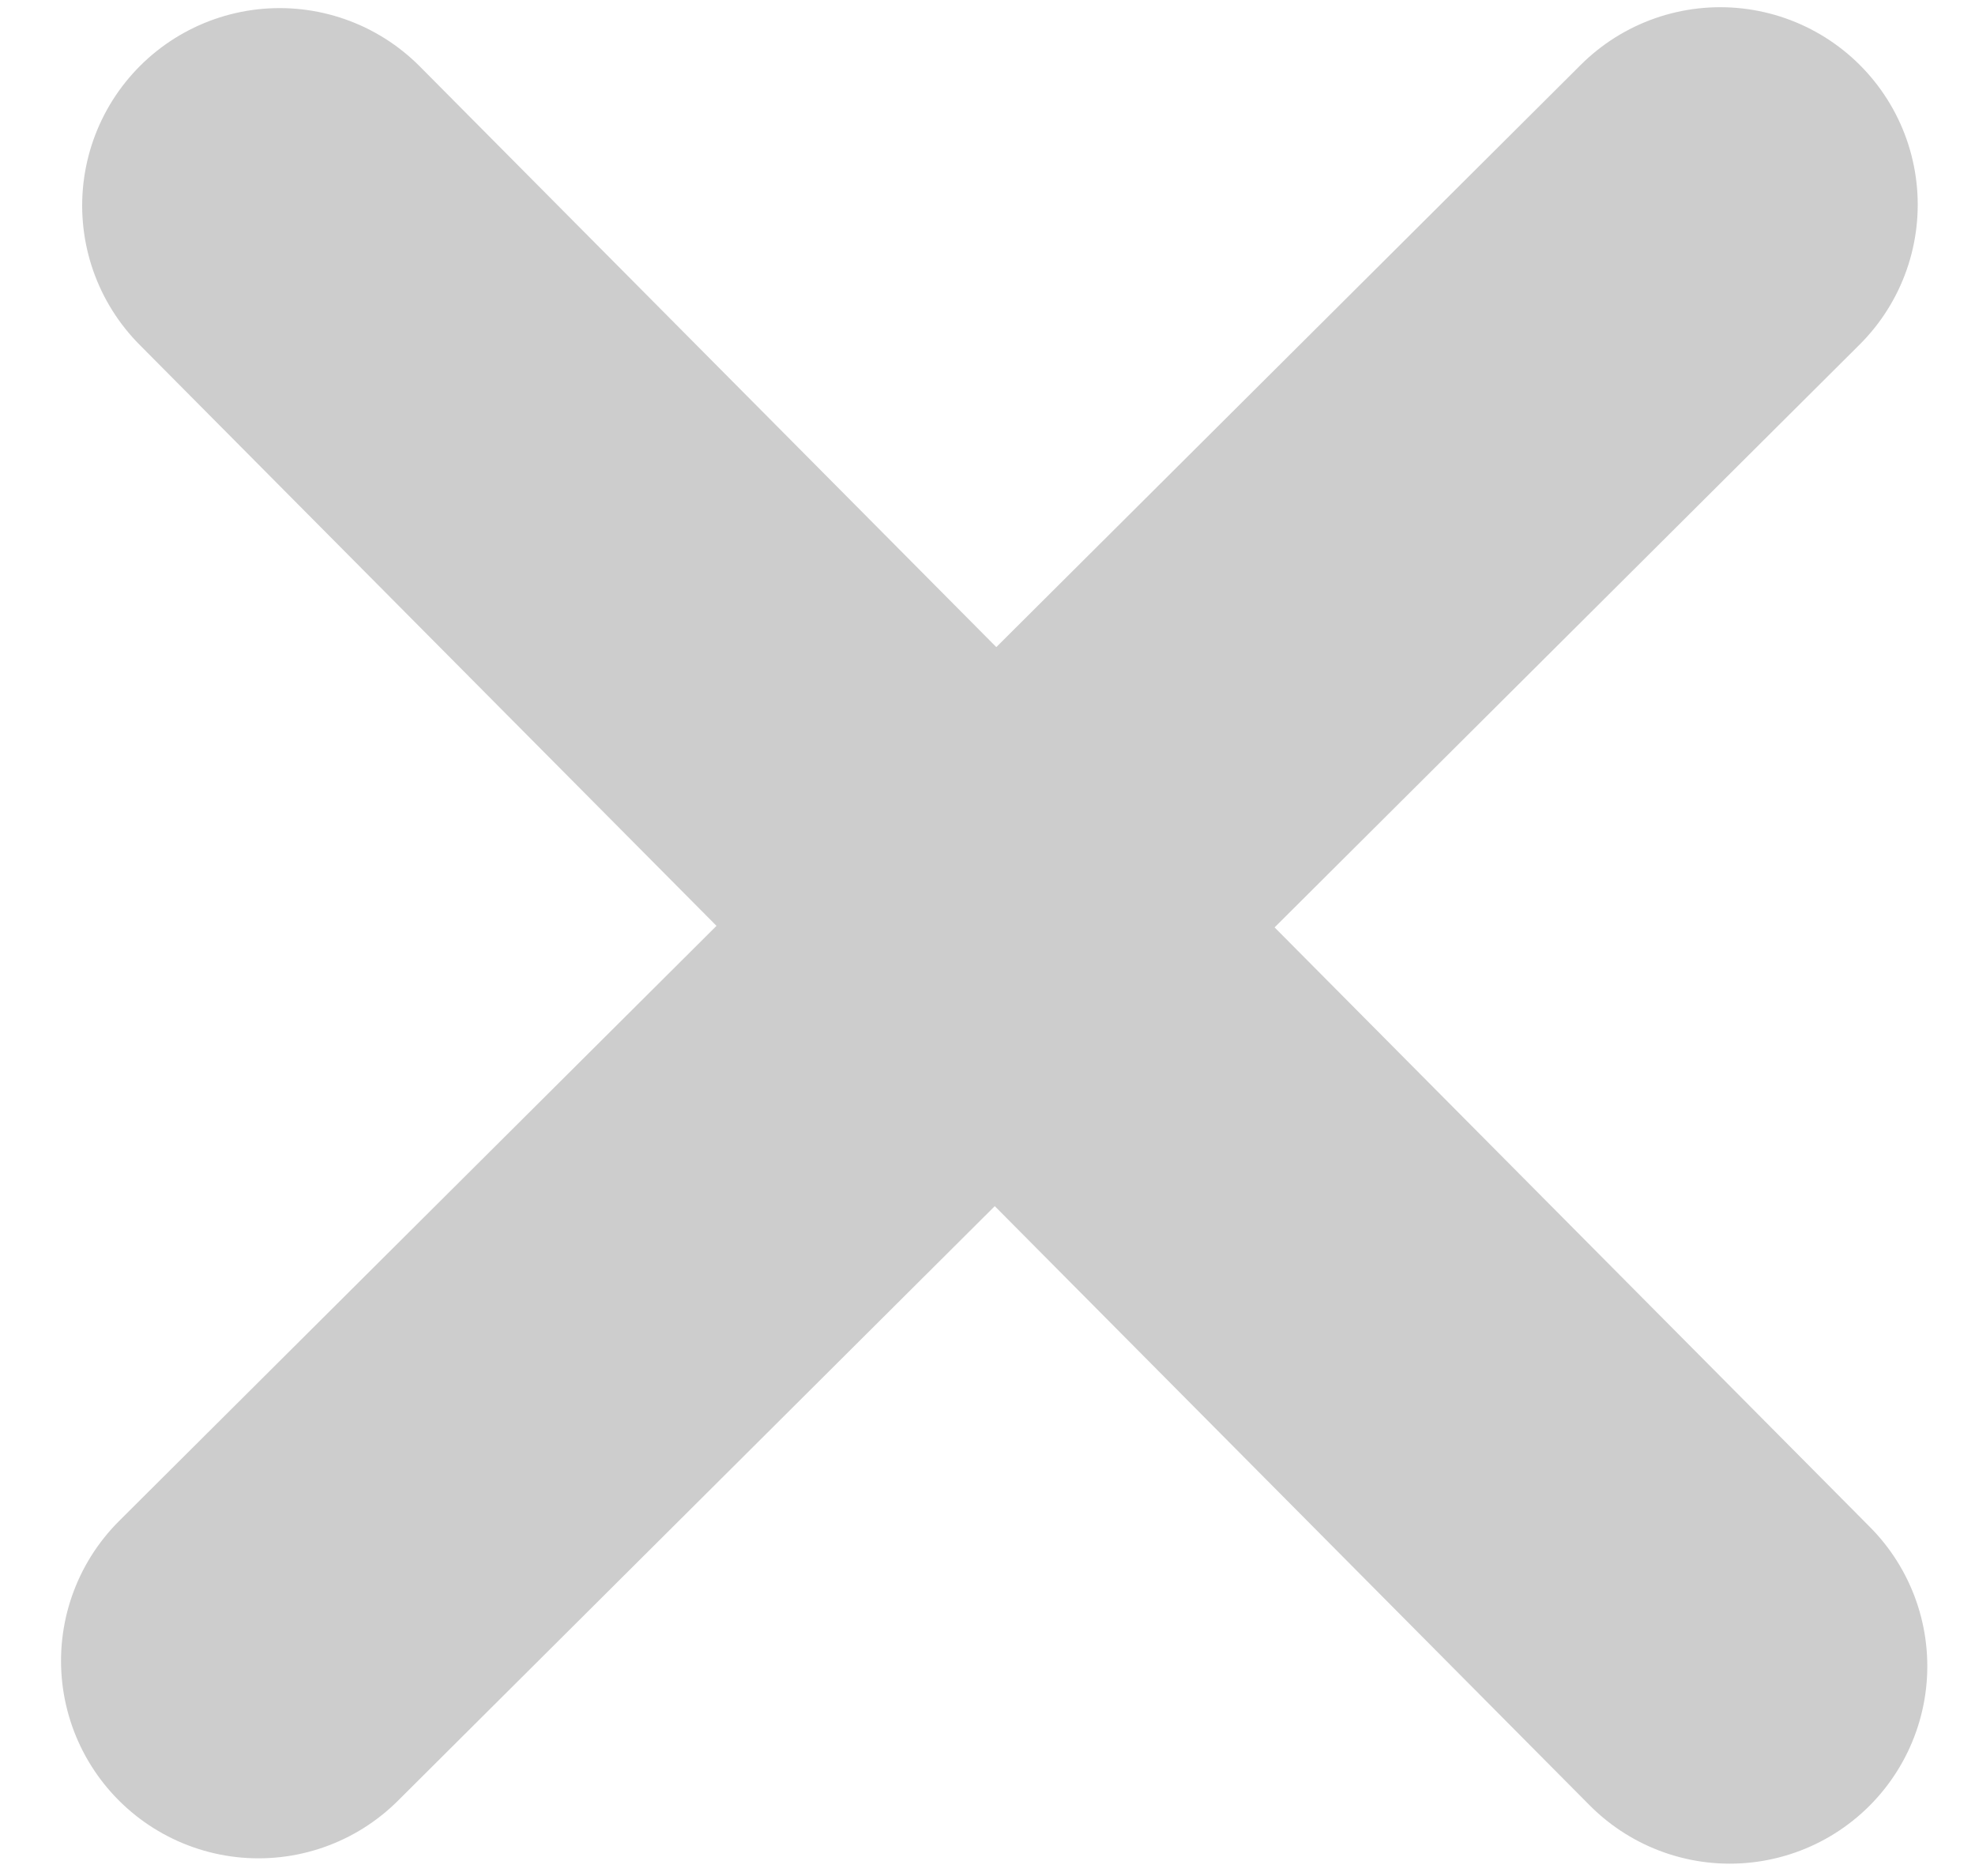
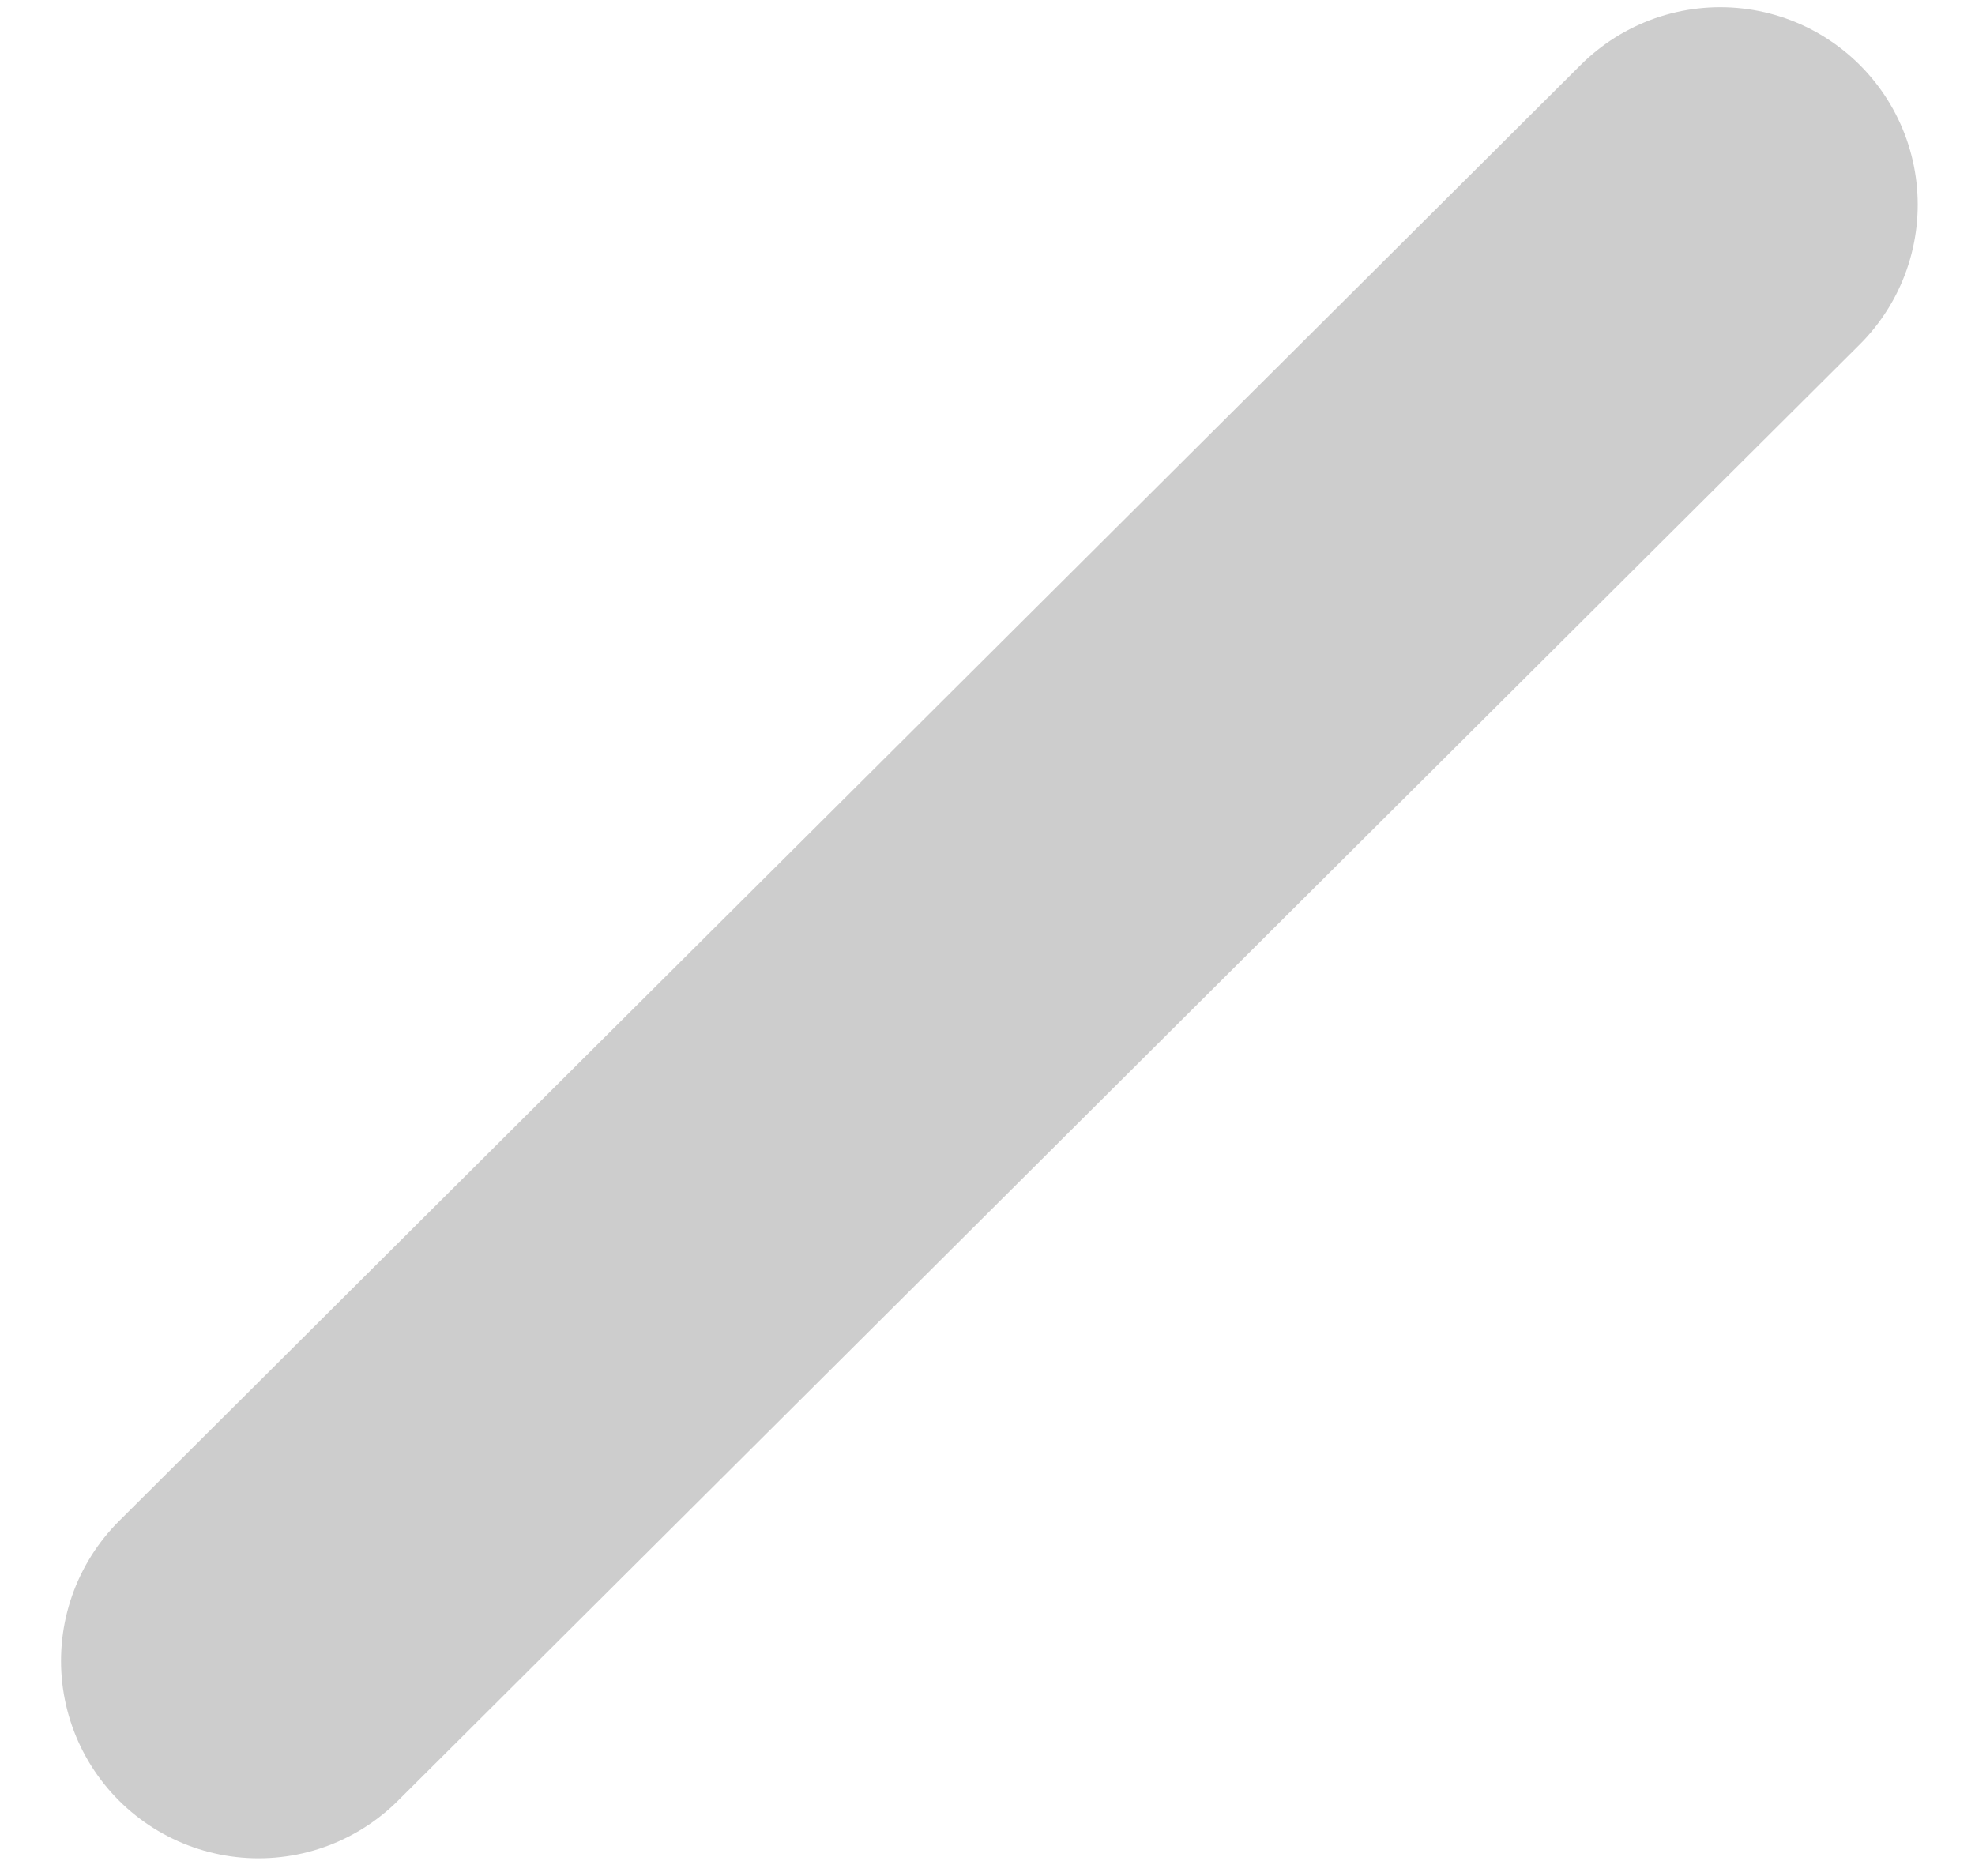
<svg xmlns="http://www.w3.org/2000/svg" width="20" height="19" viewBox="0 0 20 19">
  <title>close-BTN</title>
-   <path d="M17.42 2.073L2.618 16.821m14.899.054L2.832 2.082" stroke="#CDCDCD" stroke-width="4" fill="none" stroke-linecap="round" />
+   <path d="M17.42 2.073L2.618 16.821m14.899.054" stroke="#CDCDCD" stroke-width="4" fill="none" stroke-linecap="round" />
</svg>